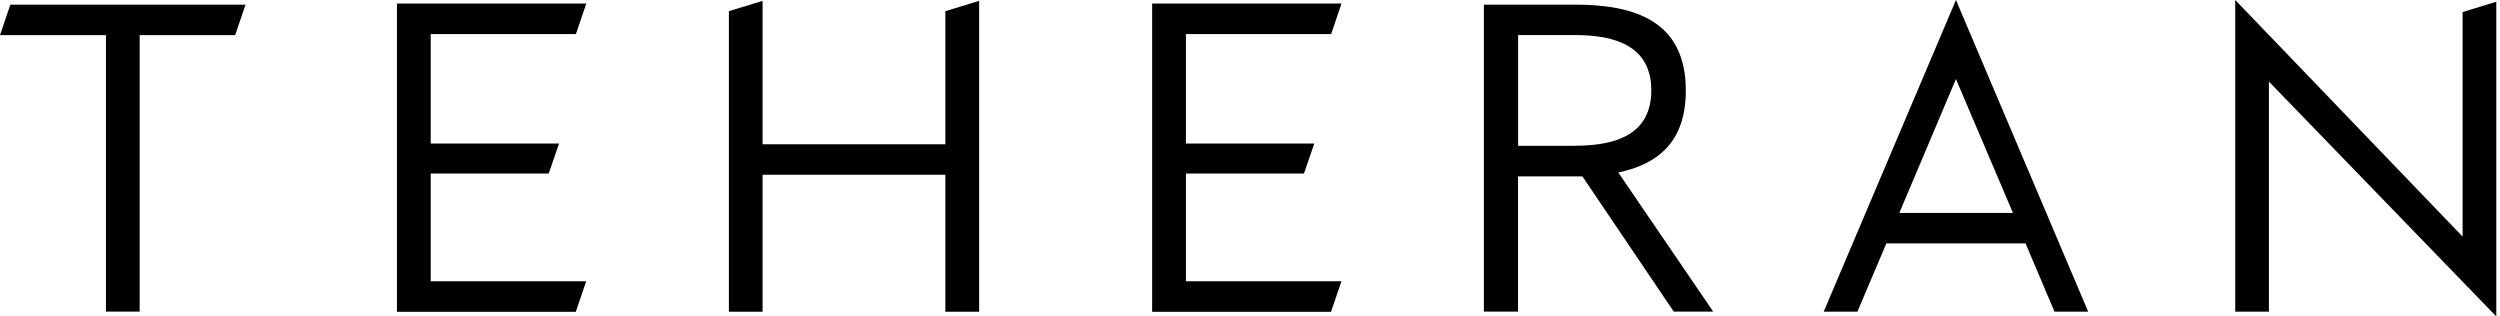
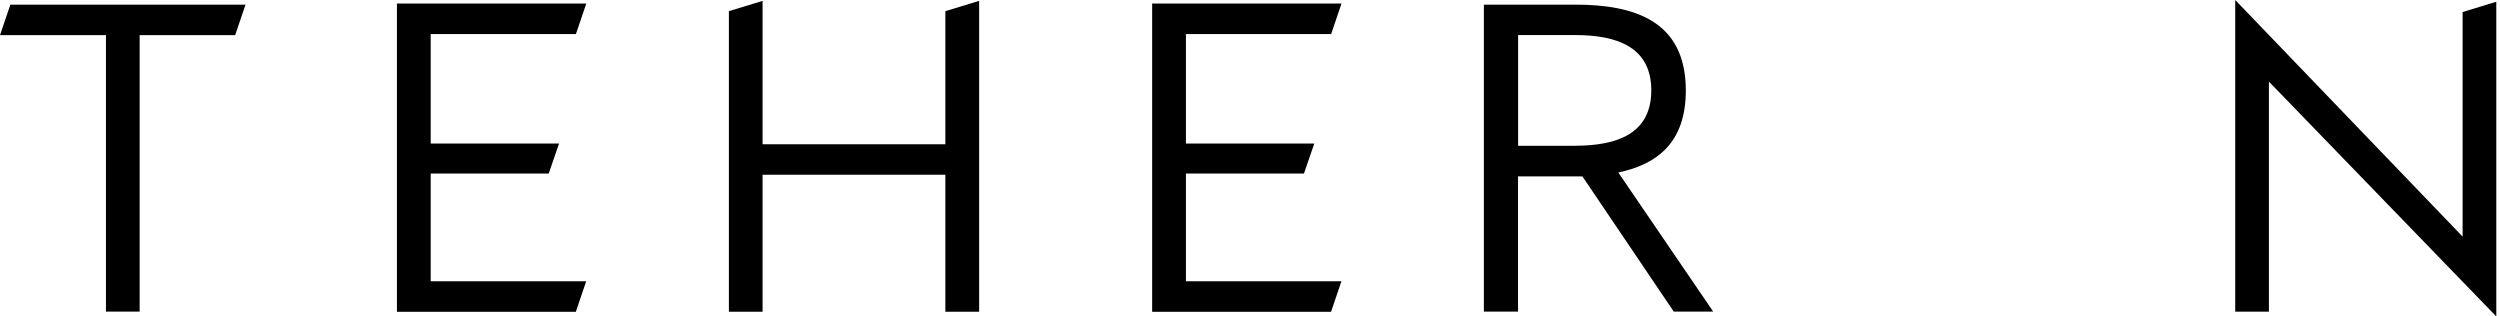
<svg xmlns="http://www.w3.org/2000/svg" width="158" height="20" viewBox="0 0 158 20" fill="none">
  <g id="Group">
    <path id="Vector" d="M8.826 2.222V19.695H6.697V2.222H0L0.655 0.293H15.517L14.862 2.222H8.826Z" fill="black" />
    <path id="Vector_2" d="M37.047 17.777L36.392 19.706H25.086V0.223H37.053L36.398 2.151H27.221V9.07H35.333L34.678 10.969H27.221V17.777H37.053H37.047Z" fill="black" />
    <path id="Vector_3" d="M59.747 0.705L61.882 0.055V19.7H59.747V11.045H48.195V19.7H46.066V0.705L48.195 0.055V9.117H59.747V0.705Z" fill="black" />
    <path id="Vector_4" d="M84.778 17.777L84.123 19.706H72.816V0.223H84.783L84.128 2.151H74.951V9.07H83.064L82.409 10.969H74.951V17.777H84.783H84.778Z" fill="black" />
    <path id="Vector_5" d="M102.286 10.9C104.742 10.383 106.544 9 106.544 5.718C106.544 1.298 103.268 0.293 99.548 0.293H93.781V19.695H95.939V11.15H100.01L105.783 19.695H108.275L102.28 10.906L102.286 10.9ZM99.554 9.215H95.945V2.216H99.554C102.204 2.216 104.362 2.977 104.362 5.713C104.362 8.449 102.204 9.21 99.554 9.21V9.215Z" fill="black" />
-     <path id="Vector_6" d="M128.014 15.382H119.218L117.387 19.698H115.258L123.616 0L131.974 19.698H129.845L128.014 15.382ZM123.616 4.996L120.036 13.459H127.219L123.616 4.996Z" fill="black" />
    <path id="Vector_7" d="M143.395 5.152V19.698H141.266V0L155.637 14.952V0.761L157.766 0.11V20L143.395 5.158V5.152Z" fill="black" />
  </g>
</svg>